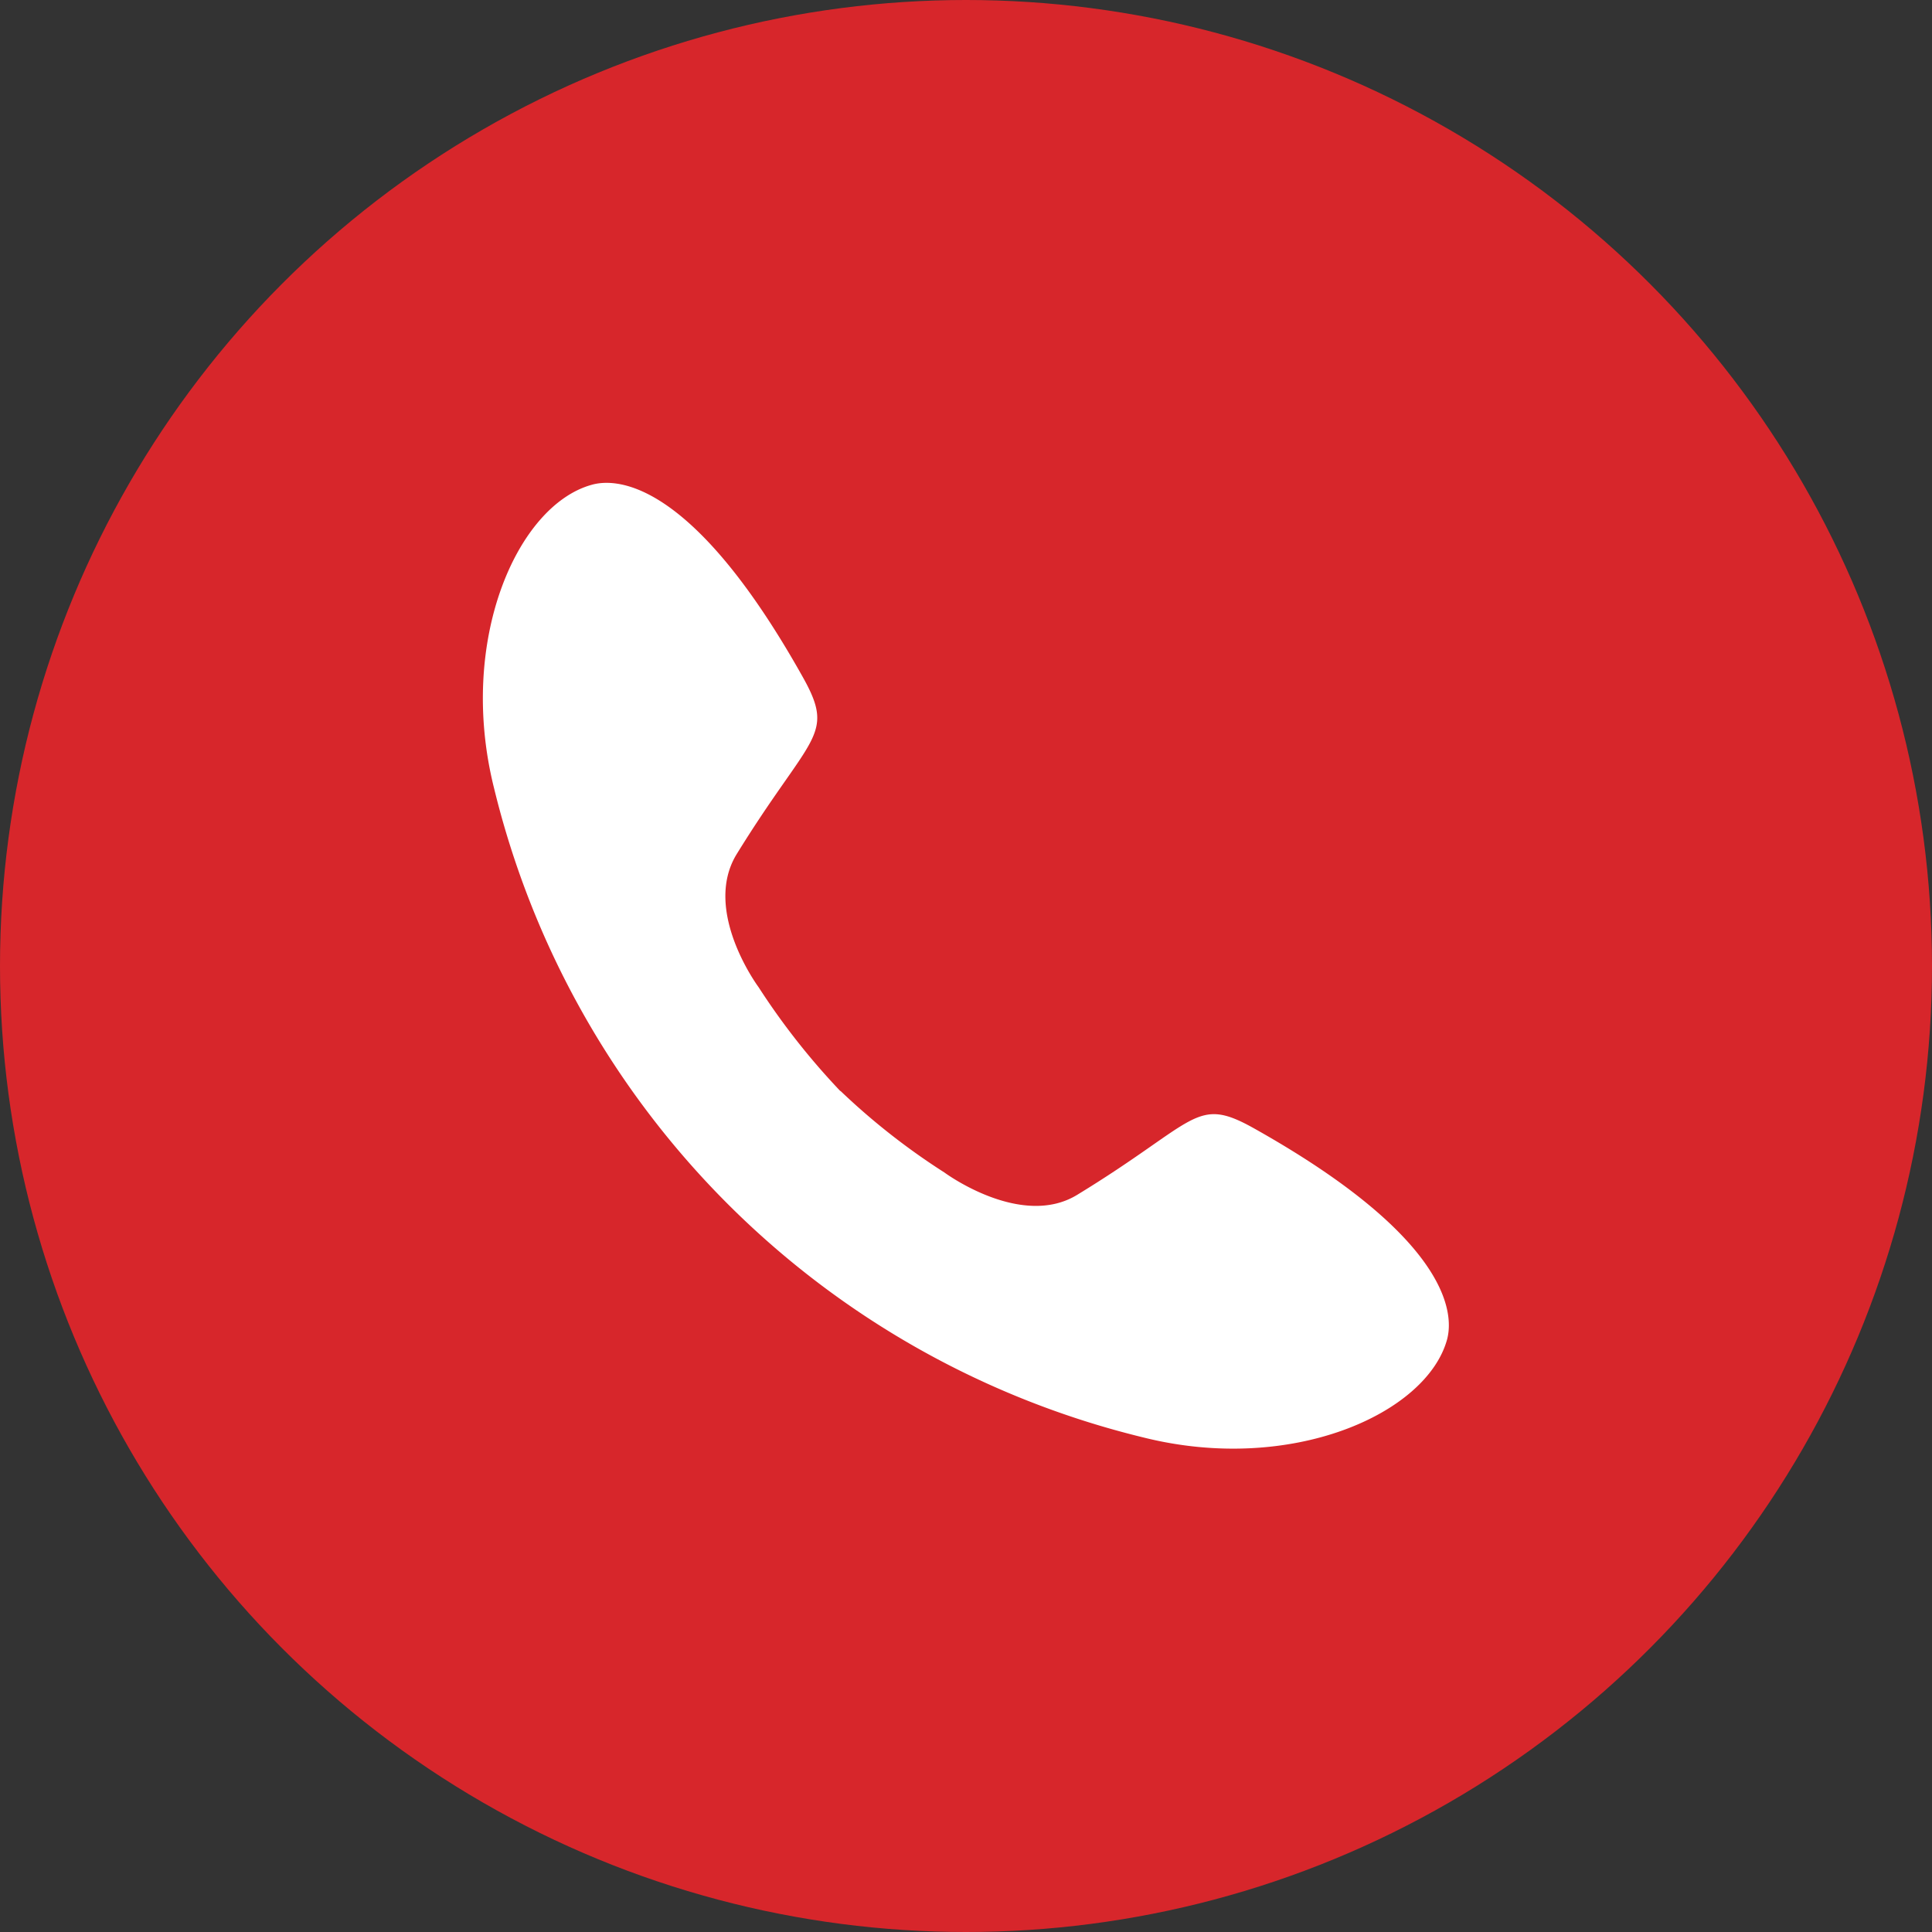
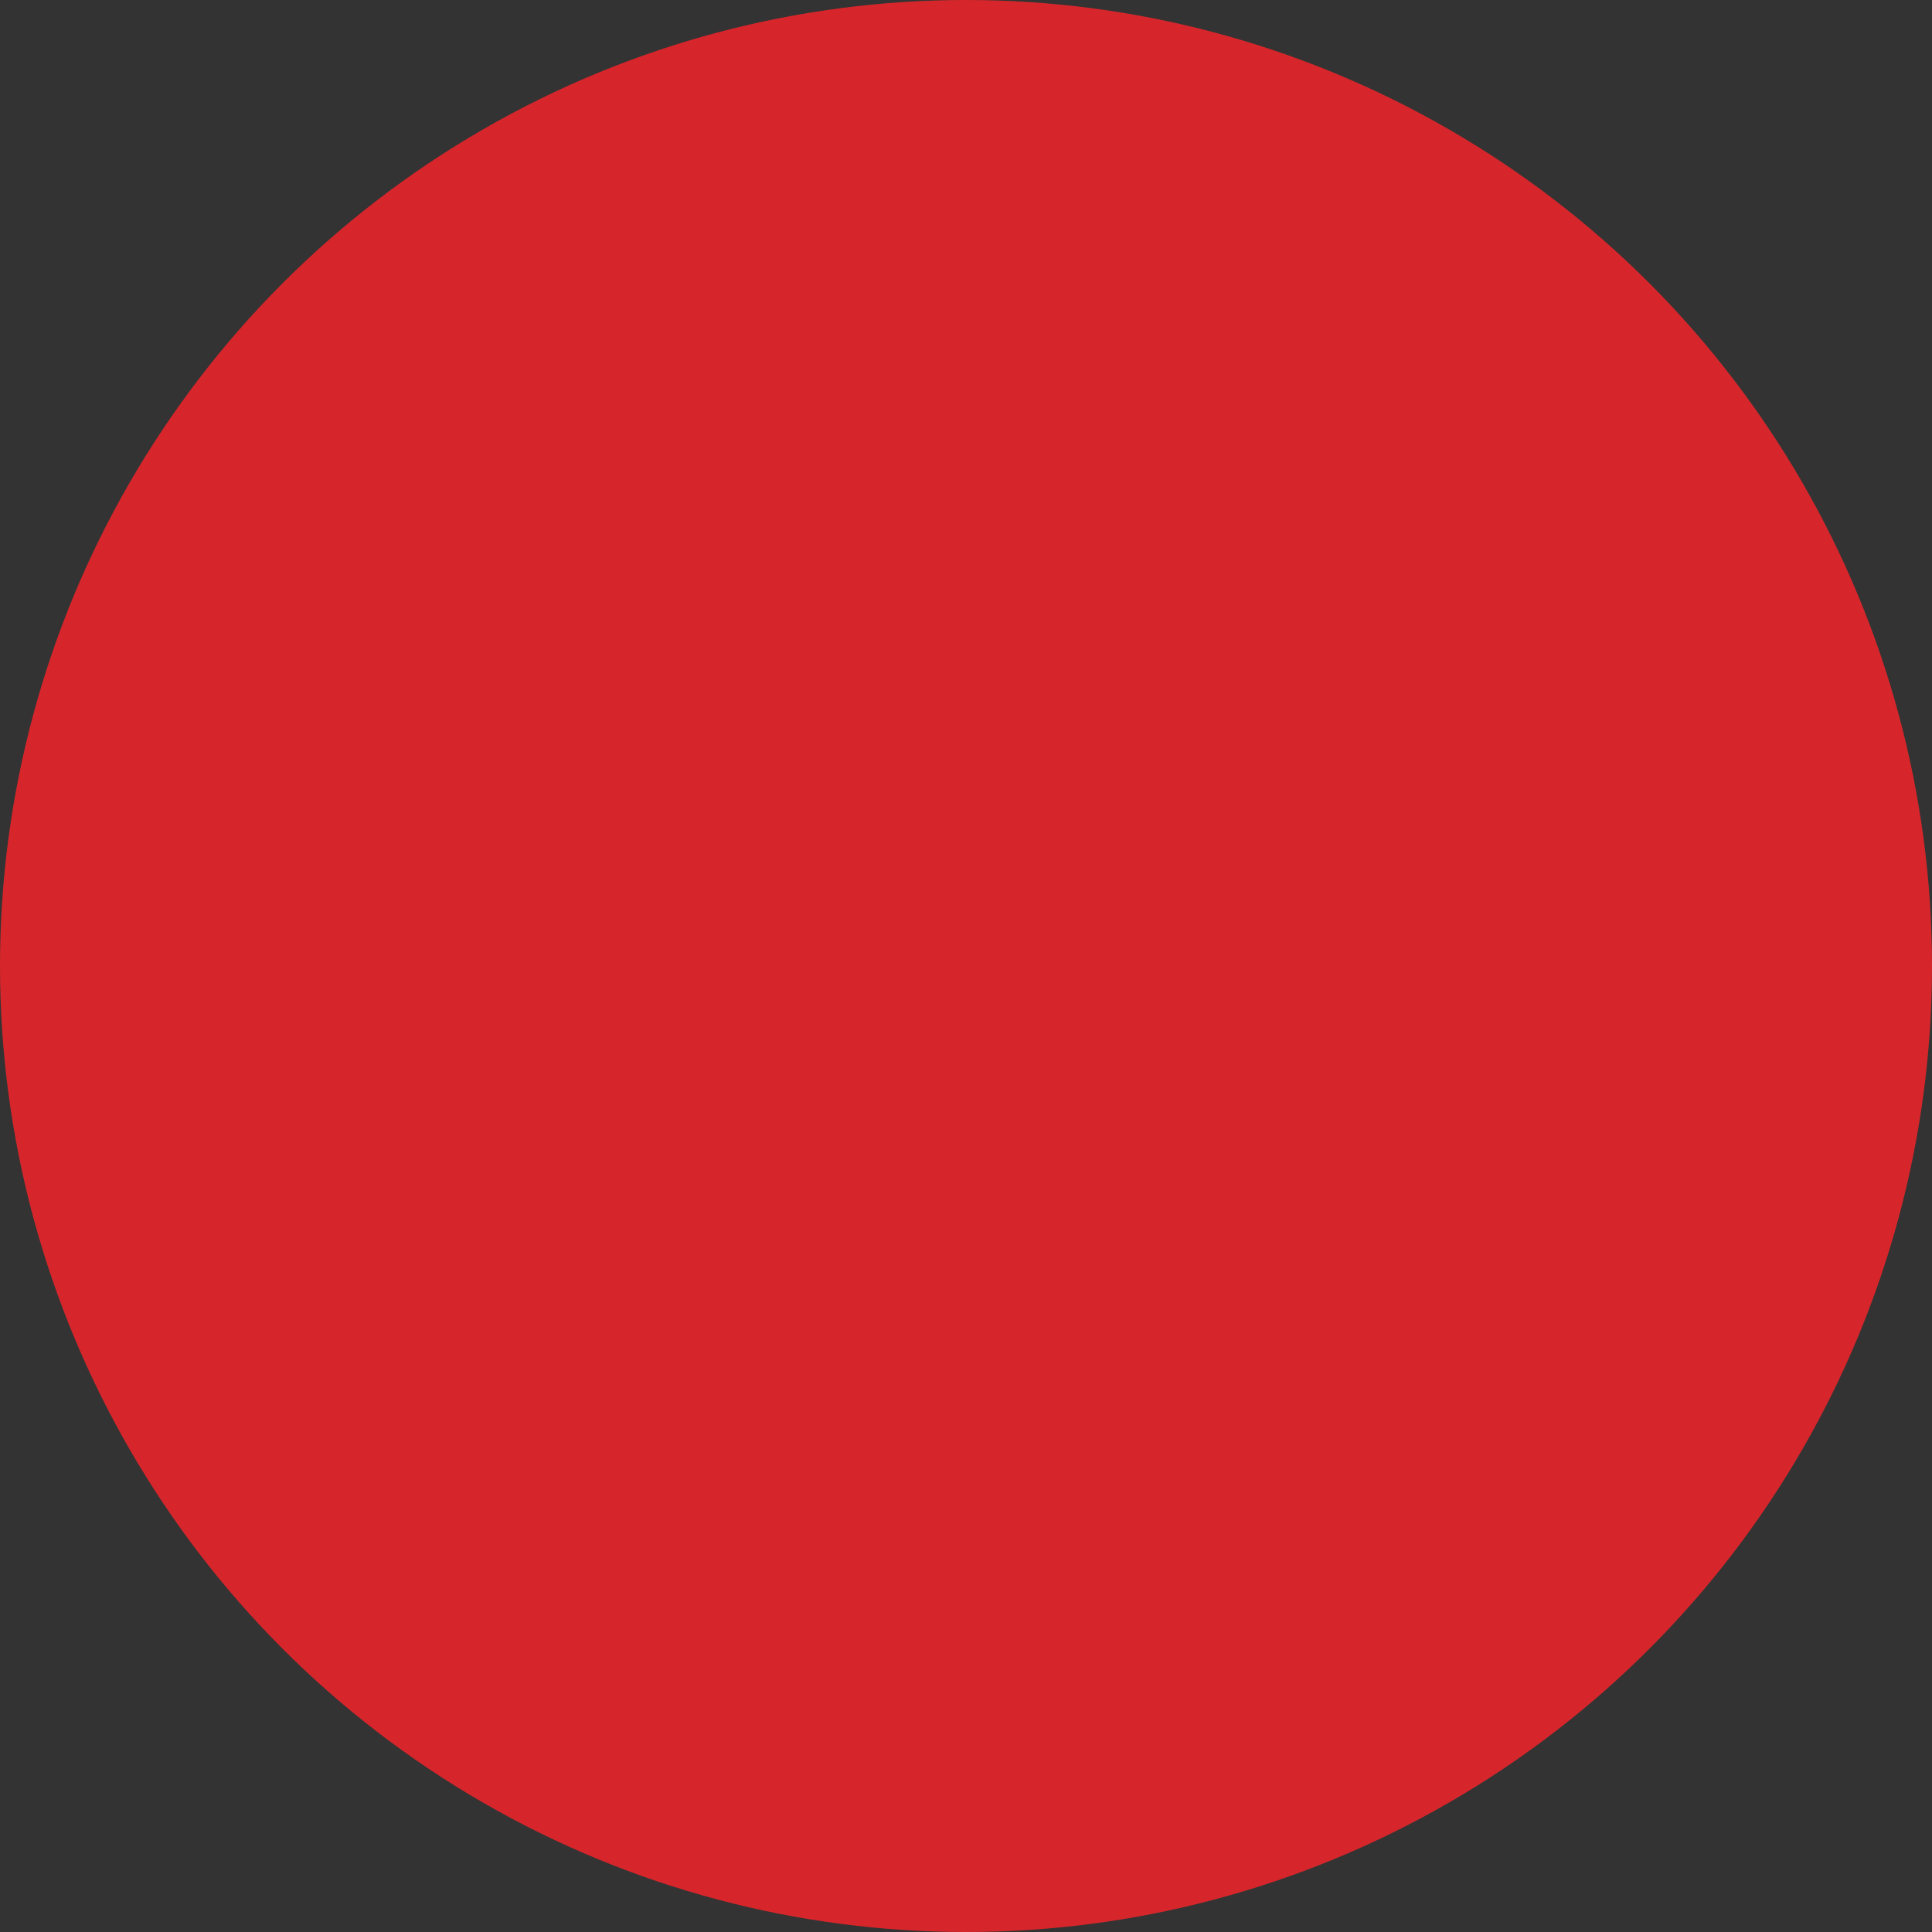
<svg xmlns="http://www.w3.org/2000/svg" id="组_34" data-name="组 34" width="32" height="32" viewBox="0 0 32 32">
  <rect x="0" y="0" width="32" height="32" fill="#333333" stroke="none" />
  <defs>
    <style>
      .cls-1 {
        fill: #d7262b;
      }

      .cls-2 {
        fill: #fff;
        fill-rule: evenodd;
      }
    </style>
  </defs>
  <circle id="椭圆_1_拷贝" data-name="椭圆 1 拷贝" class="cls-1" cx="16" cy="16" r="16" />
-   <path id="形状_32" data-name="形状 32" class="cls-2" d="M666.922,4085.07a11.265,11.265,0,0,0,1.72,1.35s1.268,0.94,2.2.37c2-1.22,1.95-1.65,2.93-1.1,3.423,1.92,3.28,3.19,3.195,3.5-0.342,1.23-2.581,2.23-5.024,1.62a14.621,14.621,0,0,1-10.761-10.76c-0.609-2.44.386-4.68,1.618-5.02,0.314-.09,1.586-0.23,3.5,3.19,0.548,0.98.127,0.94-1.1,2.93-0.573.94,0.364,2.2,0.364,2.2a11.712,11.712,0,0,0,1.353,1.72h0Z" transform="translate(-653 -4067)" />
</svg>